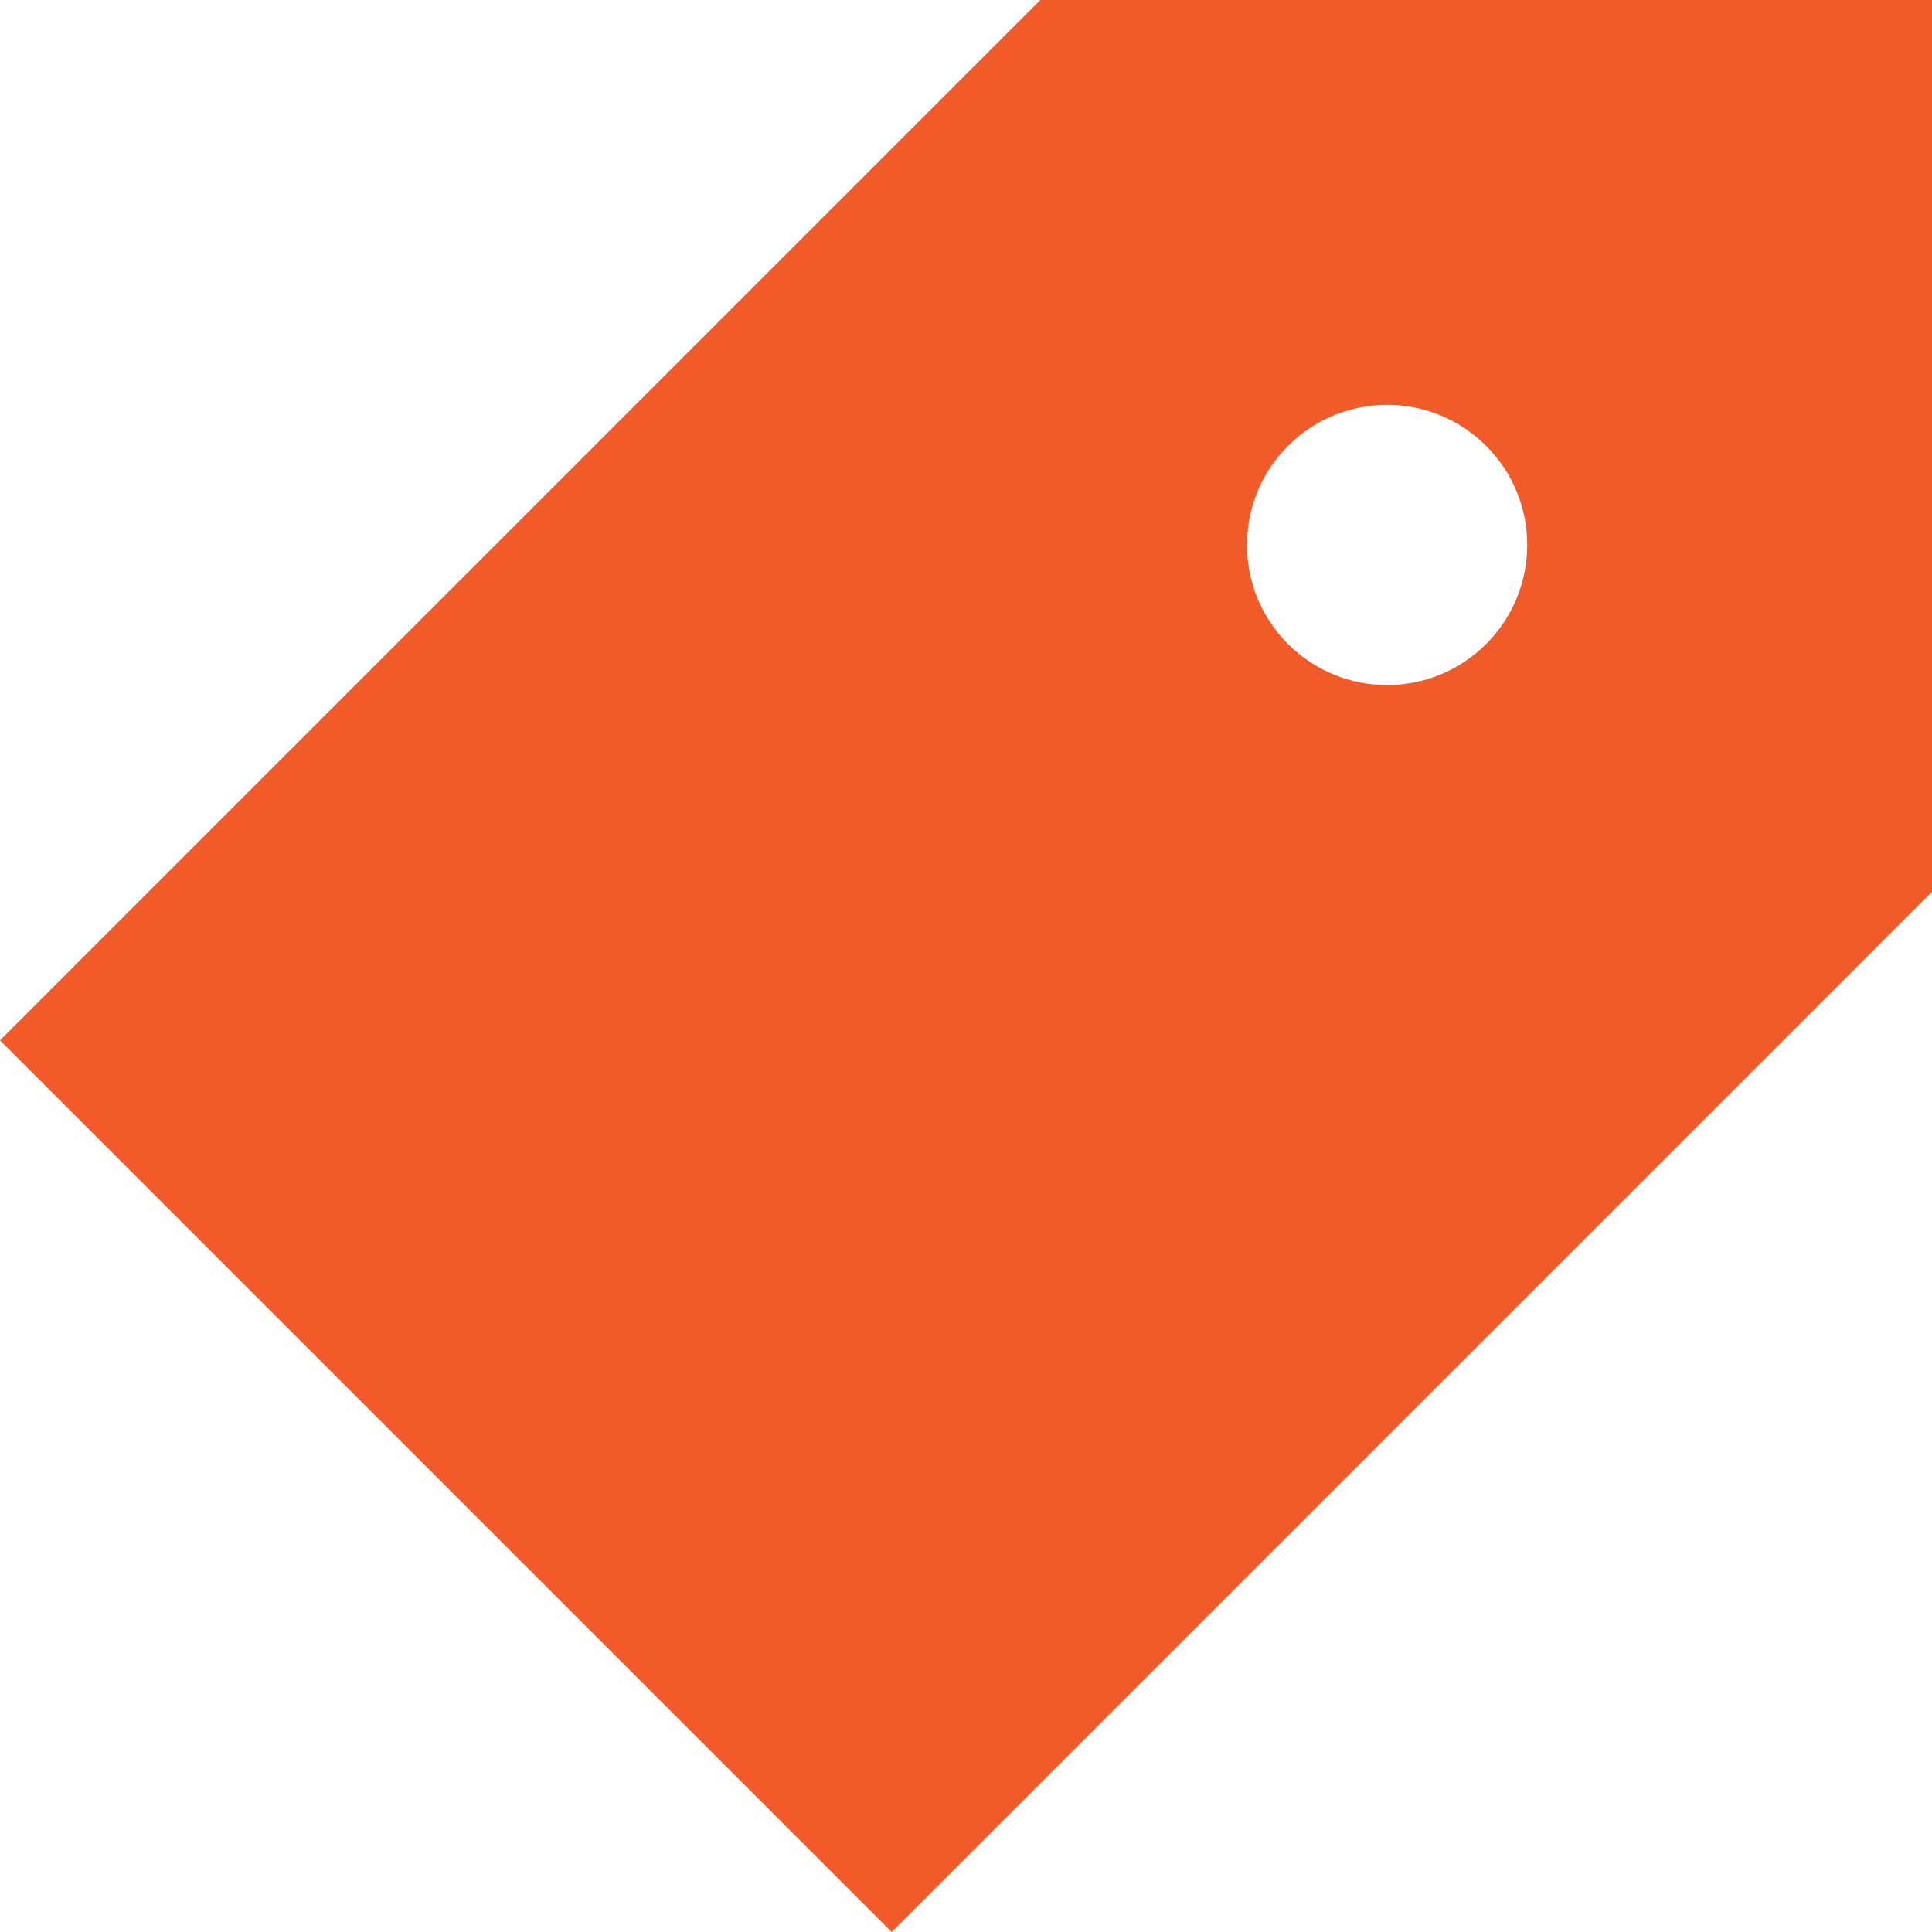
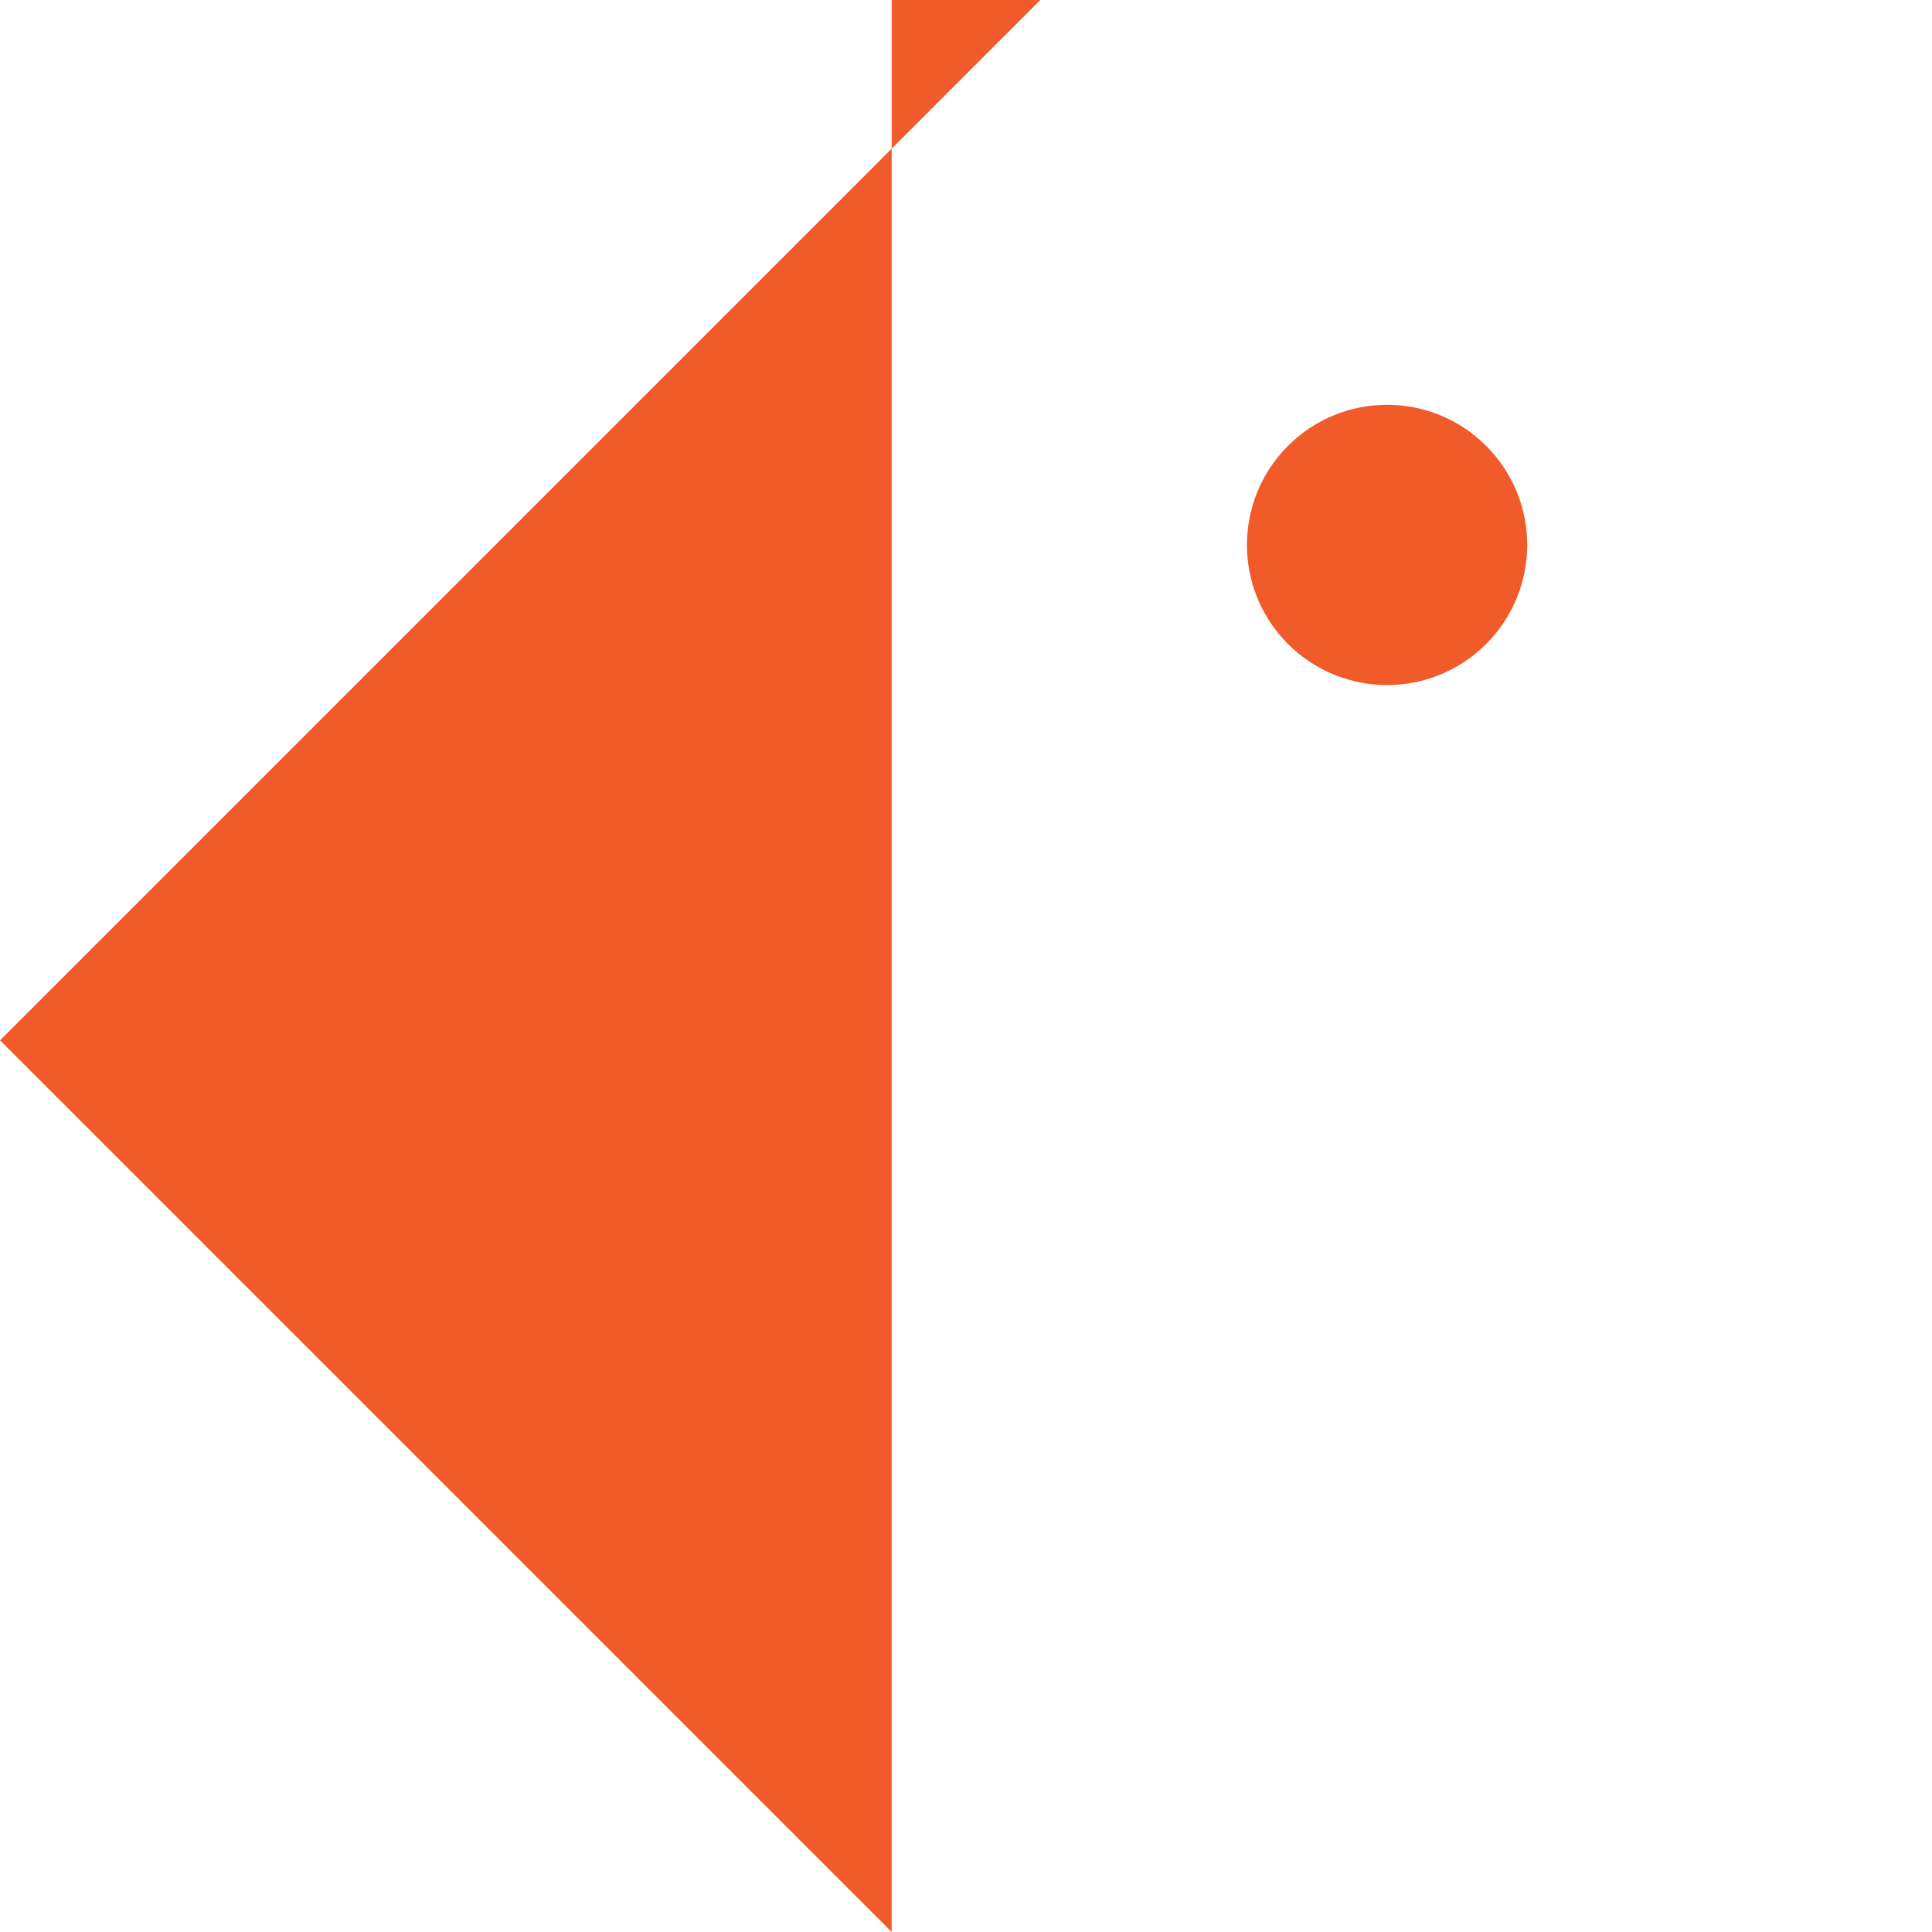
<svg xmlns="http://www.w3.org/2000/svg" width="32" height="32" viewBox="0 0 32 32" fill="none">
-   <path d="M17.231 0L0 17.231L14.769 32L32 14.769V0H17.231ZM24.615 10.667C23.709 11.573 22.24 11.573 21.333 10.667C20.427 9.76 20.427 8.291 21.333 7.385C22.24 6.478 23.709 6.478 24.615 7.385C25.522 8.291 25.522 9.76 24.615 10.667Z" fill="#F15A29" />
+   <path d="M17.231 0L0 17.231L14.769 32V0H17.231ZM24.615 10.667C23.709 11.573 22.24 11.573 21.333 10.667C20.427 9.76 20.427 8.291 21.333 7.385C22.24 6.478 23.709 6.478 24.615 7.385C25.522 8.291 25.522 9.76 24.615 10.667Z" fill="#F15A29" />
</svg>